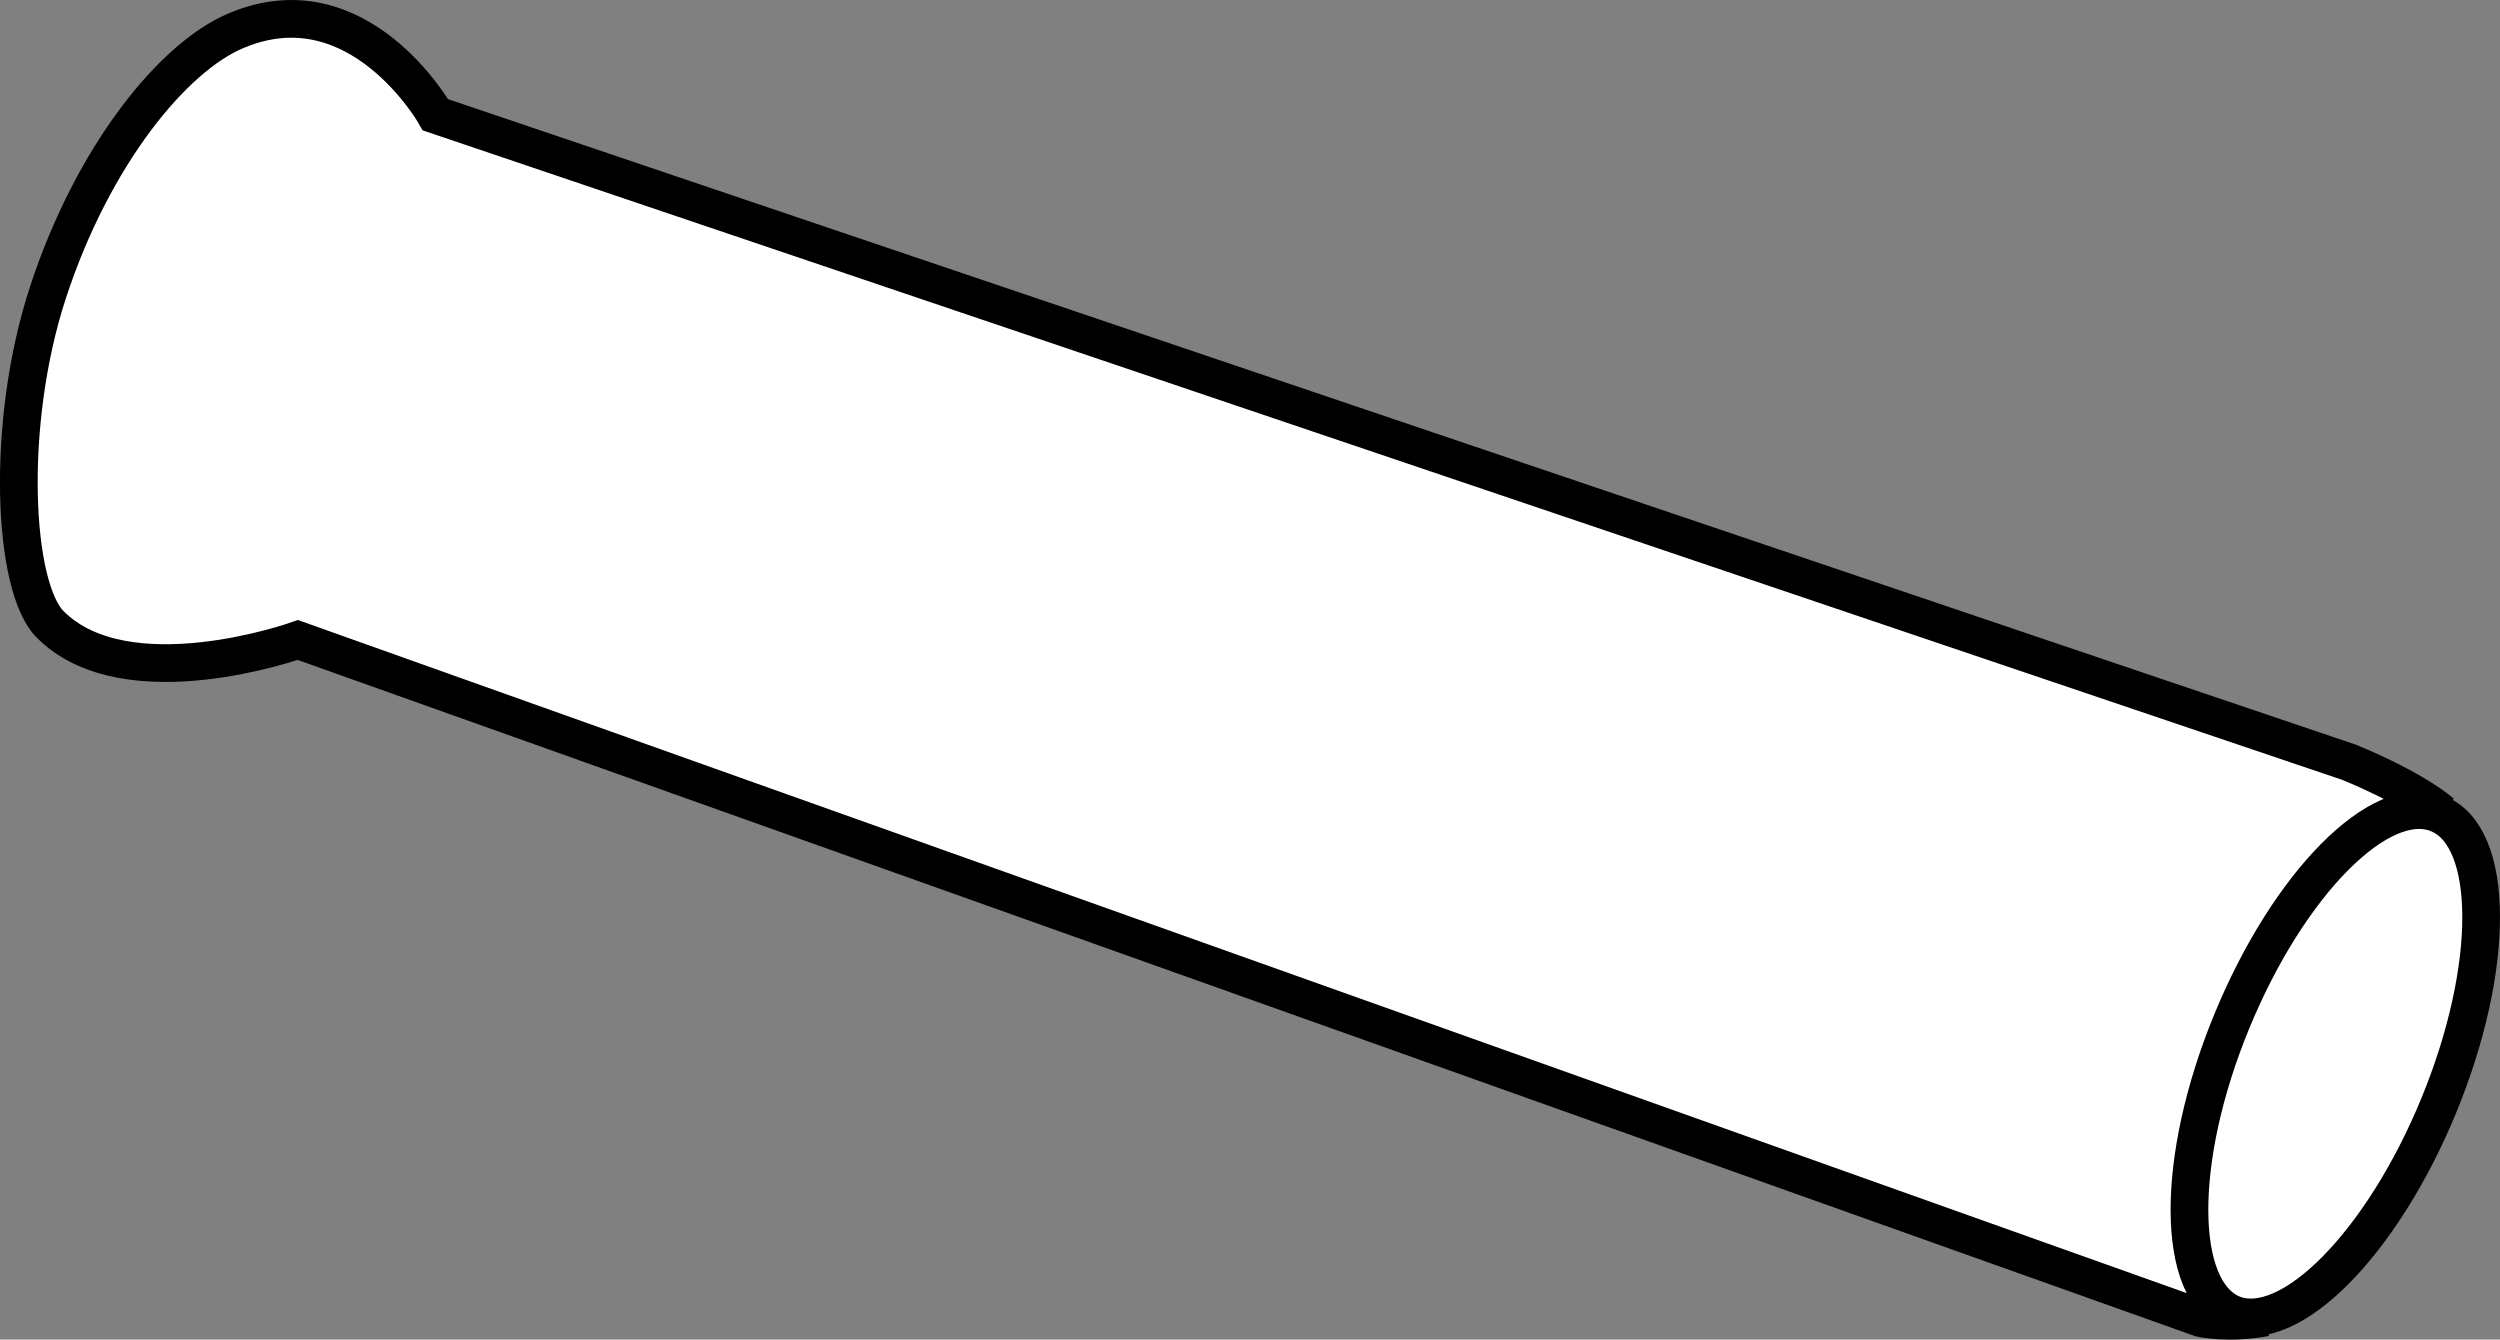
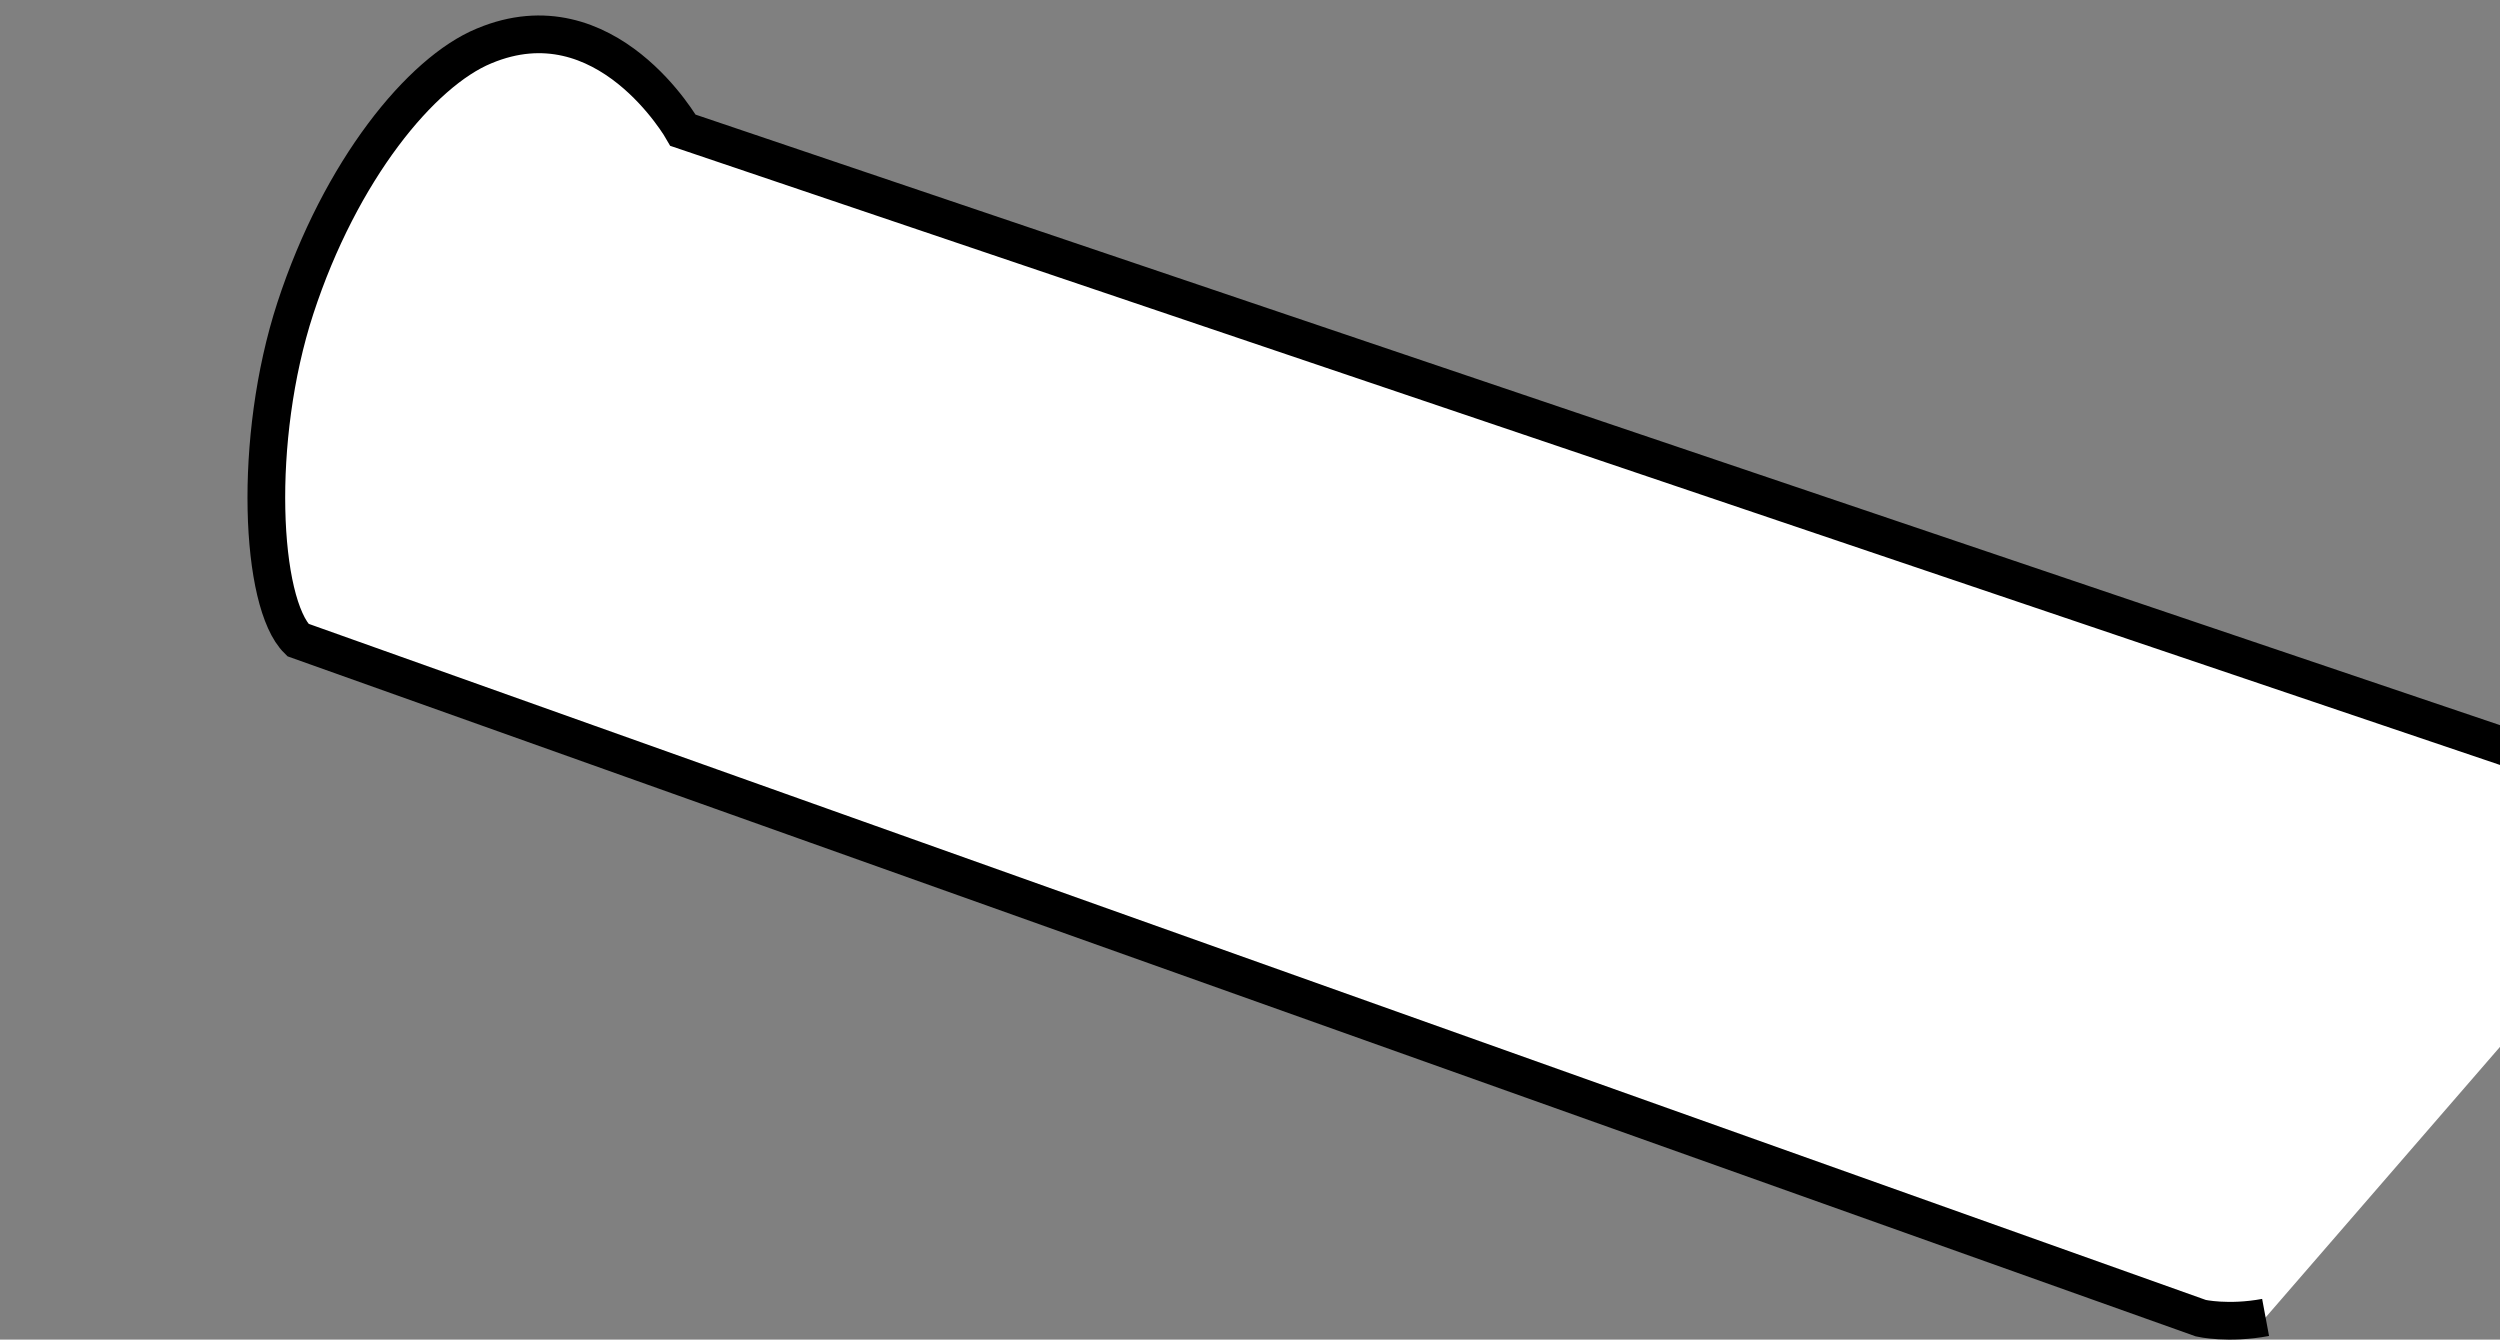
<svg xmlns="http://www.w3.org/2000/svg" version="1.1" id="image" x="0px" y="0px" width="53.048px" height="28.425px" viewBox="0 0 53.048 28.425" enable-background="new 0 0 53.048 28.425" xml:space="preserve">
  <rect x="0" y="0" width="53.048" height="28.425" fill="#808080" stroke="none" />
-   <path fill="#FFFFFF" stroke="#000000" stroke-width="0.8" d="M48.074,27.955c-0.795,0.148-1.373,0.016-1.373,0.016  L6.32,13.58c0,0-3.631,1.297-5.252-0.328c-0.795-0.781-0.963-4.25-0.053-7.039c0.957-2.93,2.67-5.016,4.004-5.566  c2.596-1.09,4.222,1.789,4.222,1.789l40.602,13.738c0,0,1.307,0.52,1.967,1.078" />
-   <path fill="#FFFFFF" stroke="#000000" stroke-width="0.8" d="M51.75,23.455c1.205-2.93,1.195-5.695-0.016-6.188  c-1.217-0.5-3.176,1.477-4.381,4.414c-1.203,2.926-1.19,5.703,0.023,6.203C48.59,28.361,50.547,26.381,51.75,23.455z" />
+   <path fill="#FFFFFF" stroke="#000000" stroke-width="0.8" d="M48.074,27.955c-0.795,0.148-1.373,0.016-1.373,0.016  L6.32,13.58c-0.795-0.781-0.963-4.25-0.053-7.039c0.957-2.93,2.67-5.016,4.004-5.566  c2.596-1.09,4.222,1.789,4.222,1.789l40.602,13.738c0,0,1.307,0.52,1.967,1.078" />
</svg>